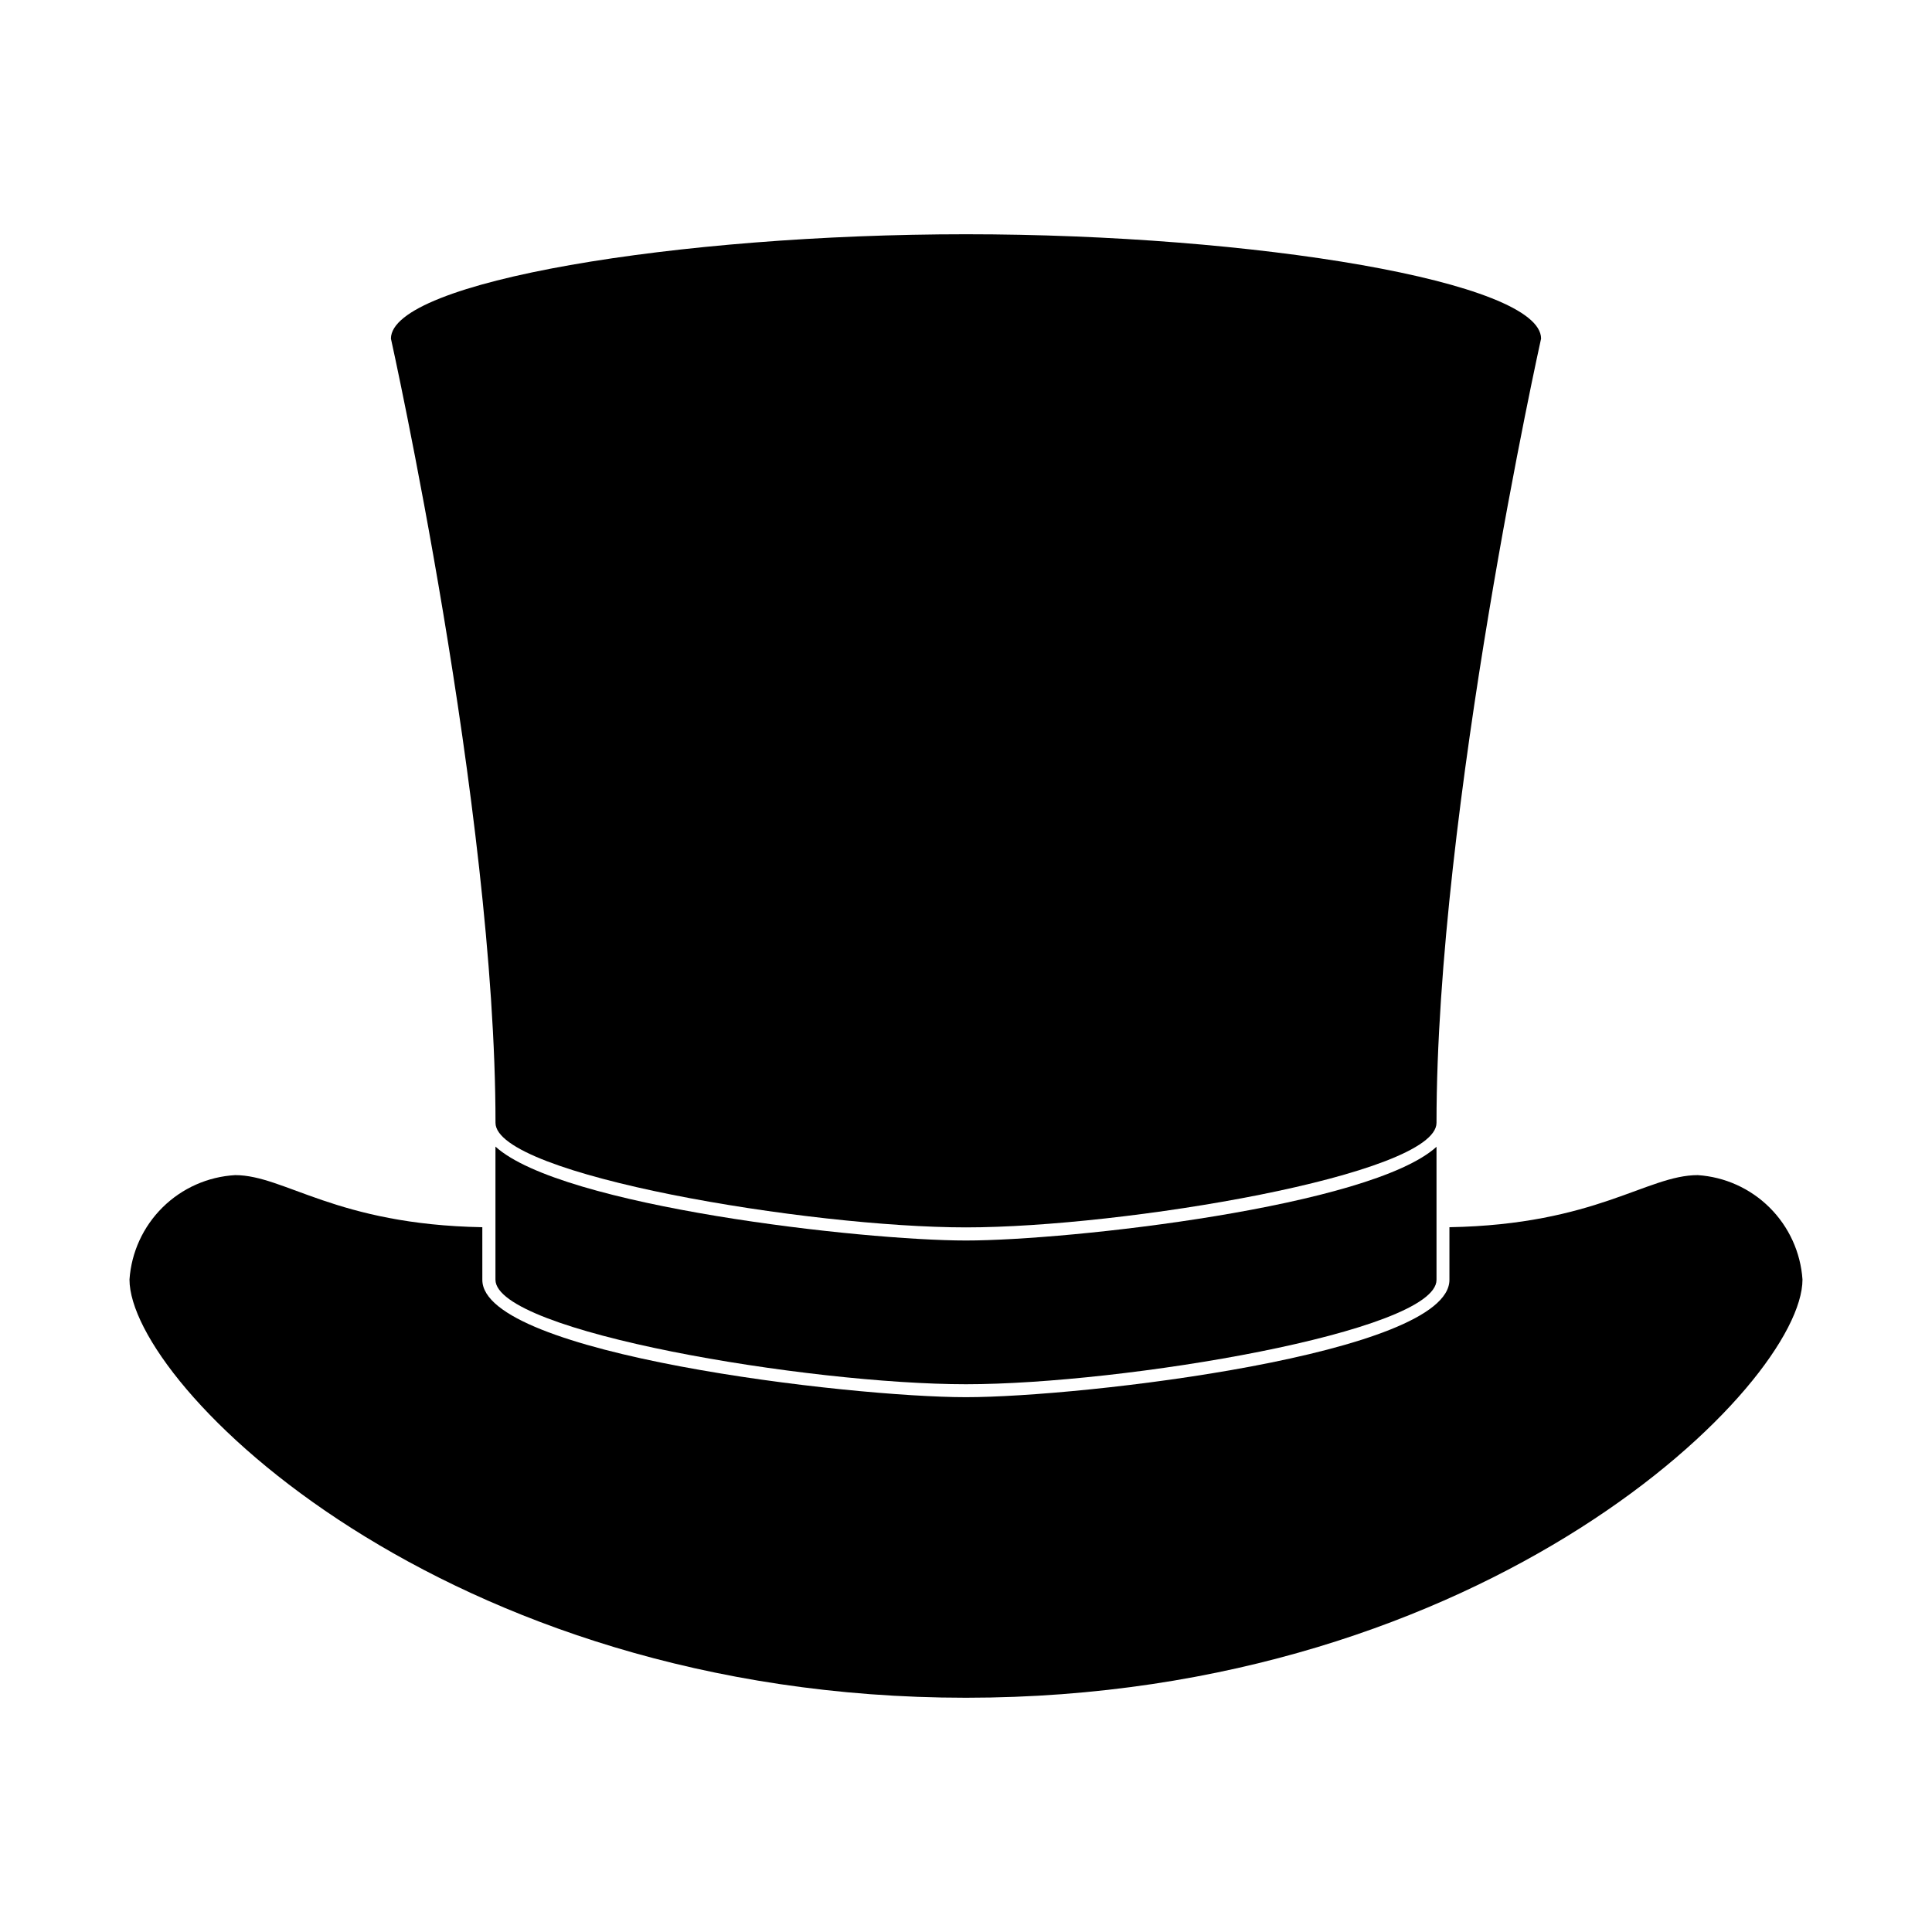
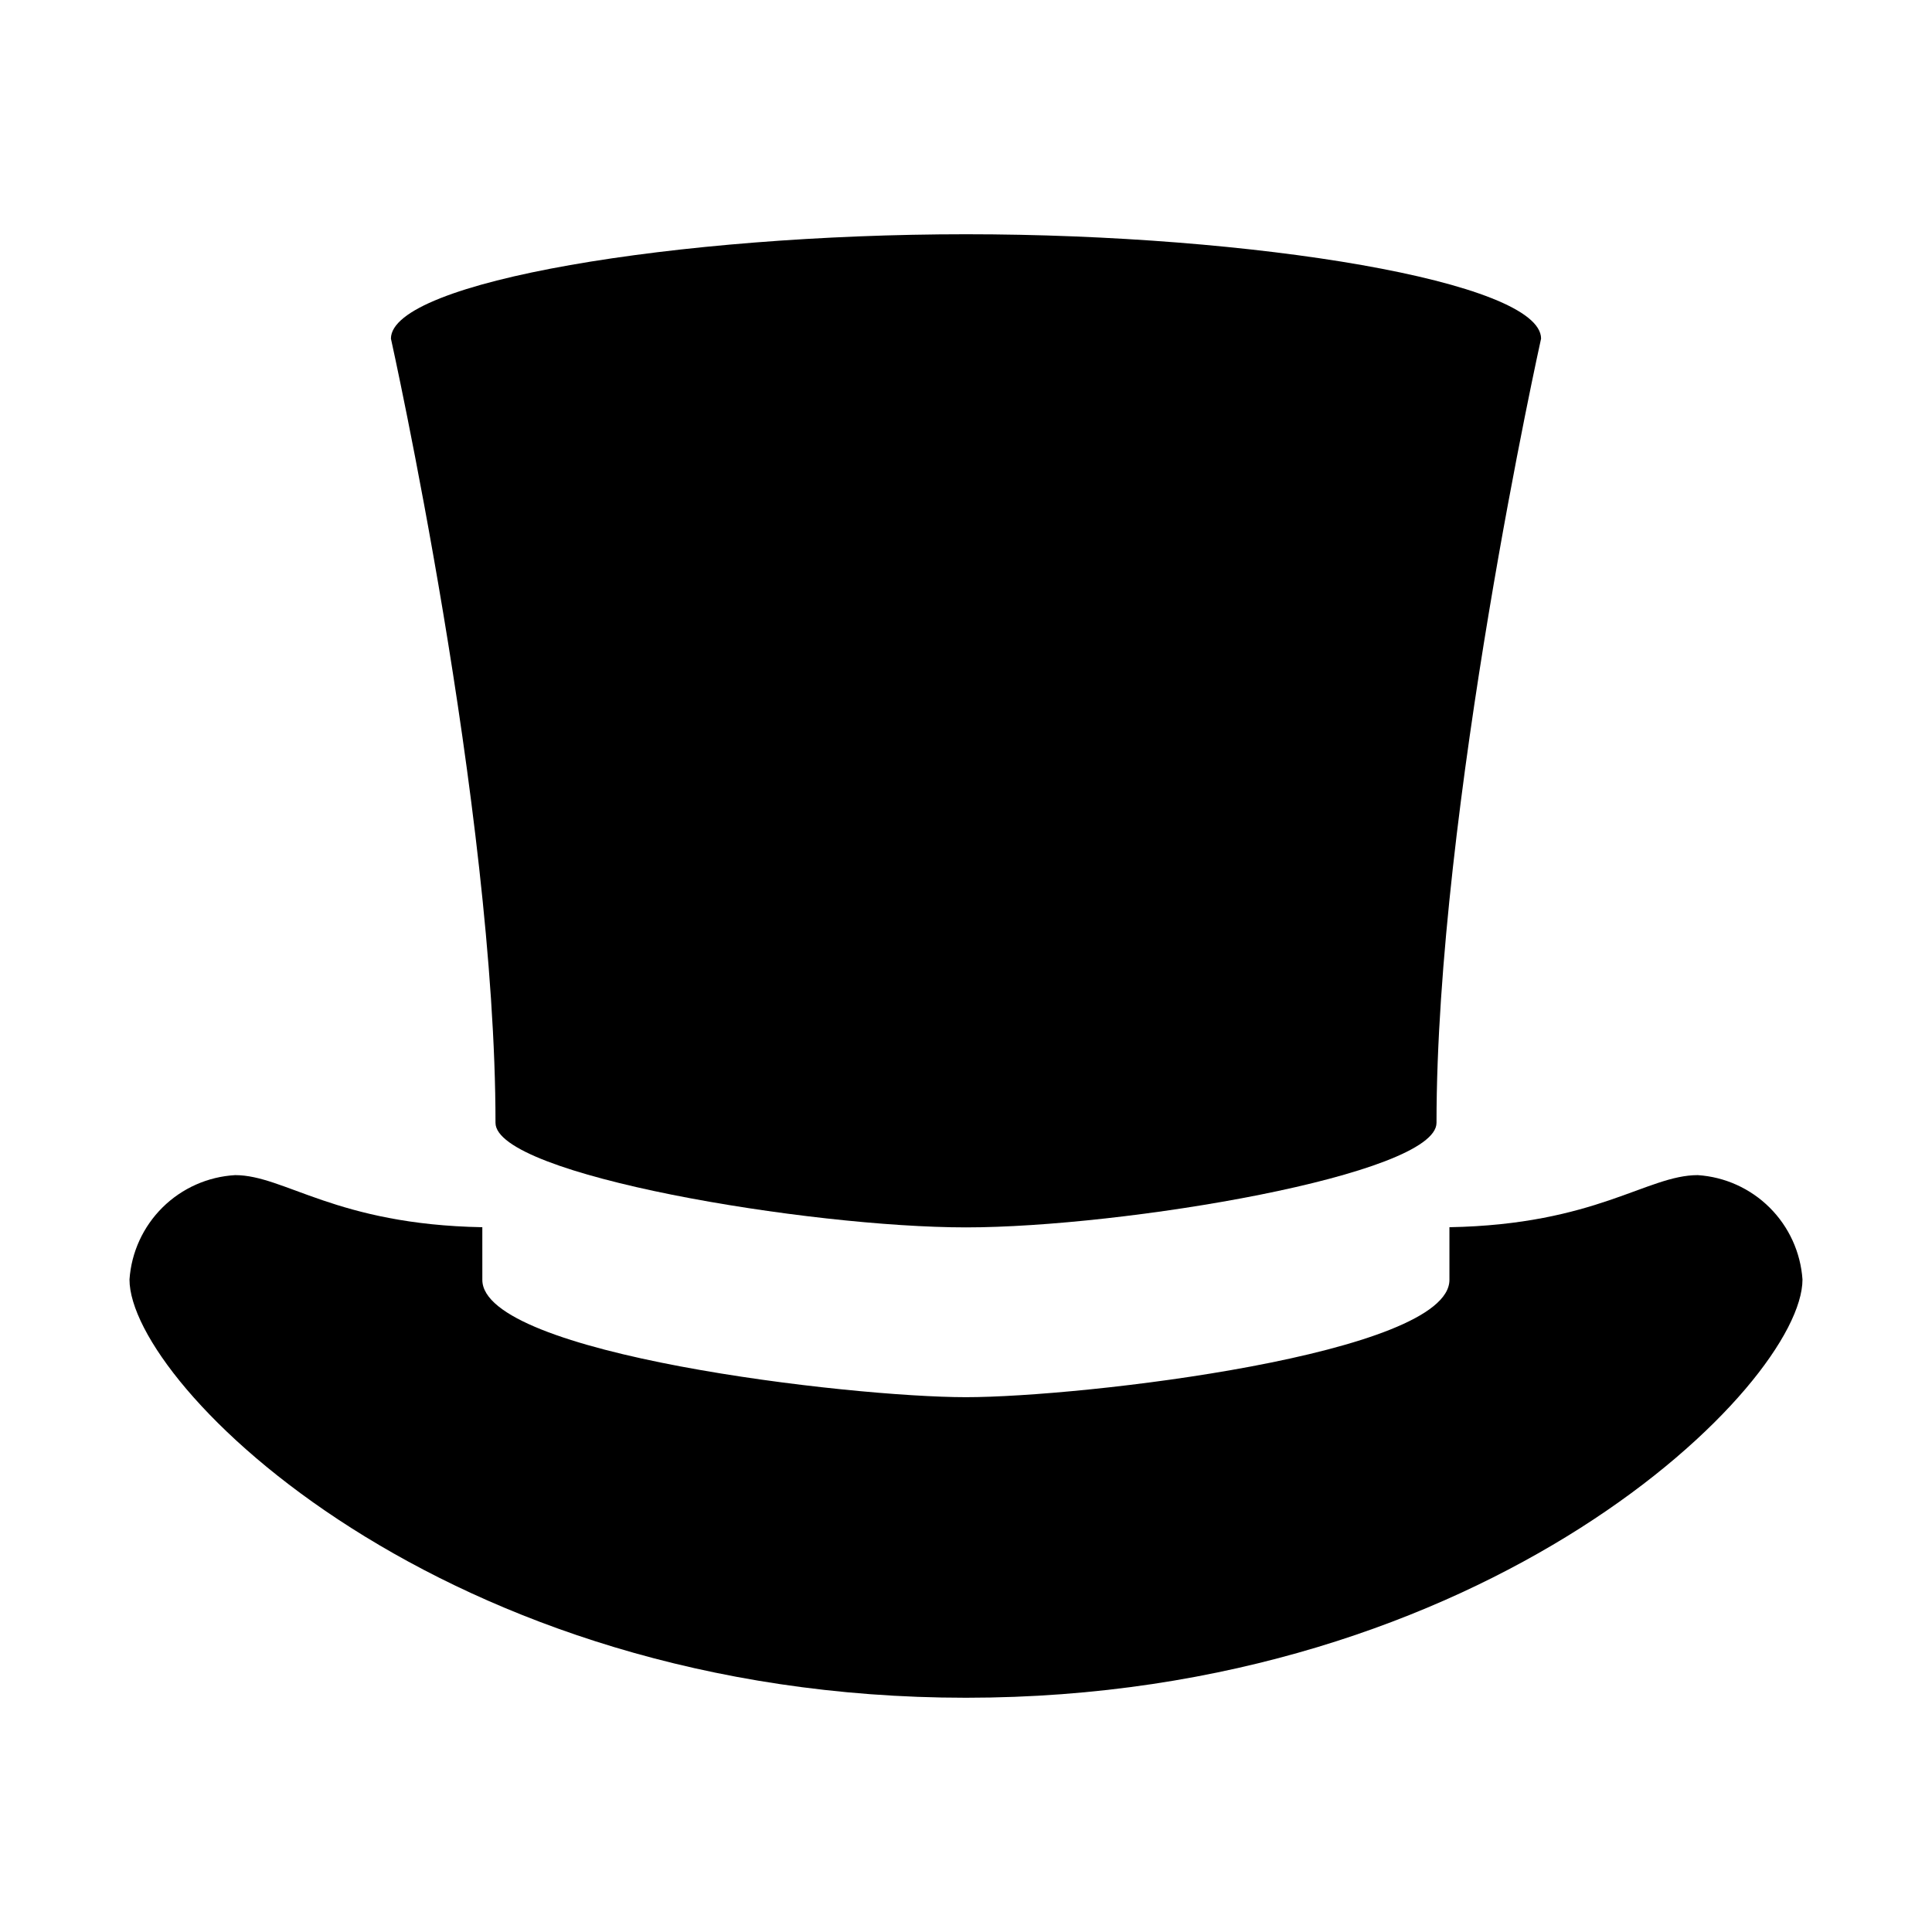
<svg xmlns="http://www.w3.org/2000/svg" fill="#000000" width="800px" height="800px" version="1.1" viewBox="144 144 512 512">
  <g>
    <path d="m593.91 455.42c-13.453 0-26.902 13.098-65.797 13.805v13.957c0 19.699-97.234 31.086-128.12 31.086s-128.17-11.387-128.17-31.086l-0.004-13.957c-38.844-0.707-52.395-13.805-65.496-13.805h0.004c-7.238 0.41-14.074 3.449-19.23 8.539-5.156 5.094-8.281 11.891-8.781 19.121 0 27.91 82.977 110.84 221.68 110.84 138.7-0.004 221.68-83.082 221.68-110.84-0.496-7.191-3.586-13.957-8.691-19.043-5.102-5.086-11.879-8.148-19.07-8.617z" />
    <path d="m400 469.27c41.562 0 124.69-13.855 124.69-27.711 0-83.129 27.711-207.82 27.711-207.82 0-15.113-75.926-27.66-152.4-27.66-76.48 0-152.4 12.547-152.4 27.66 0 0 27.711 124.69 27.711 207.82-0.004 13.855 83.125 27.711 124.69 27.711z" />
-     <path d="m275.3 447.86v35.266c0 13.855 83.129 27.711 124.7 27.711 41.562 0 124.69-13.855 124.69-27.66v-35.266c-17.434 15.871-97.234 24.836-124.69 24.836-27.461 0.004-107.26-9.016-124.7-24.887z" />
  </g>
</svg>